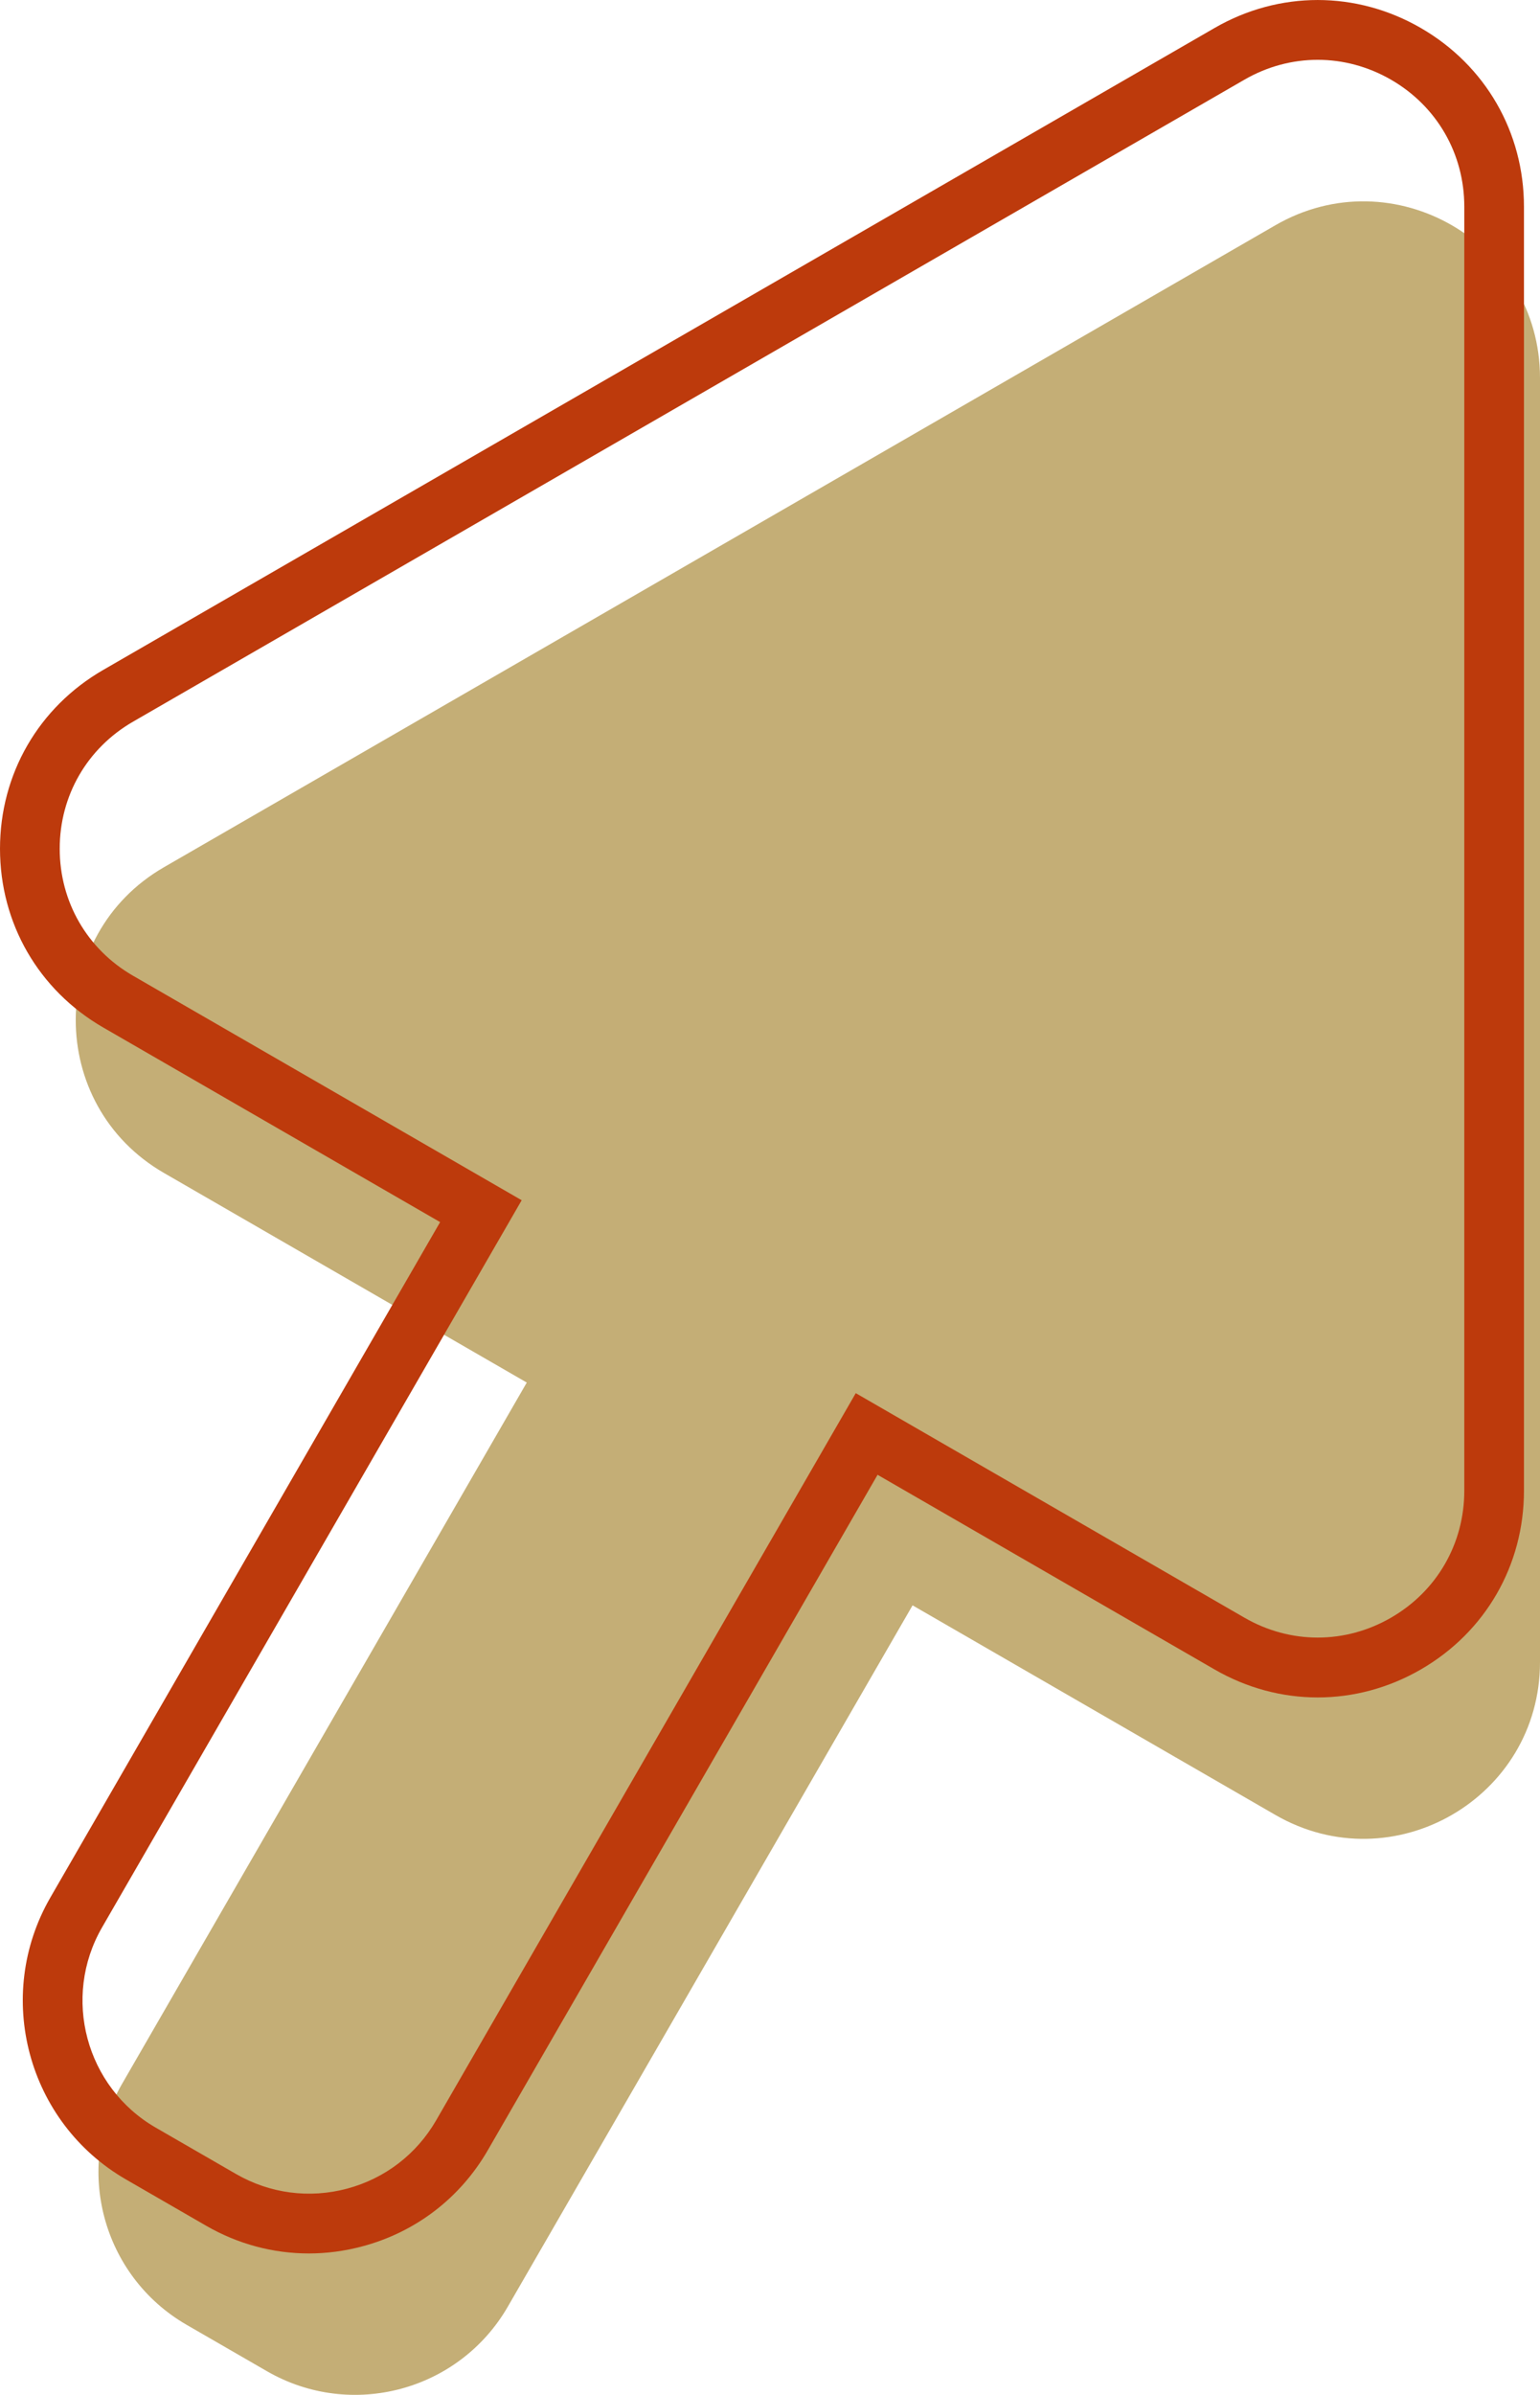
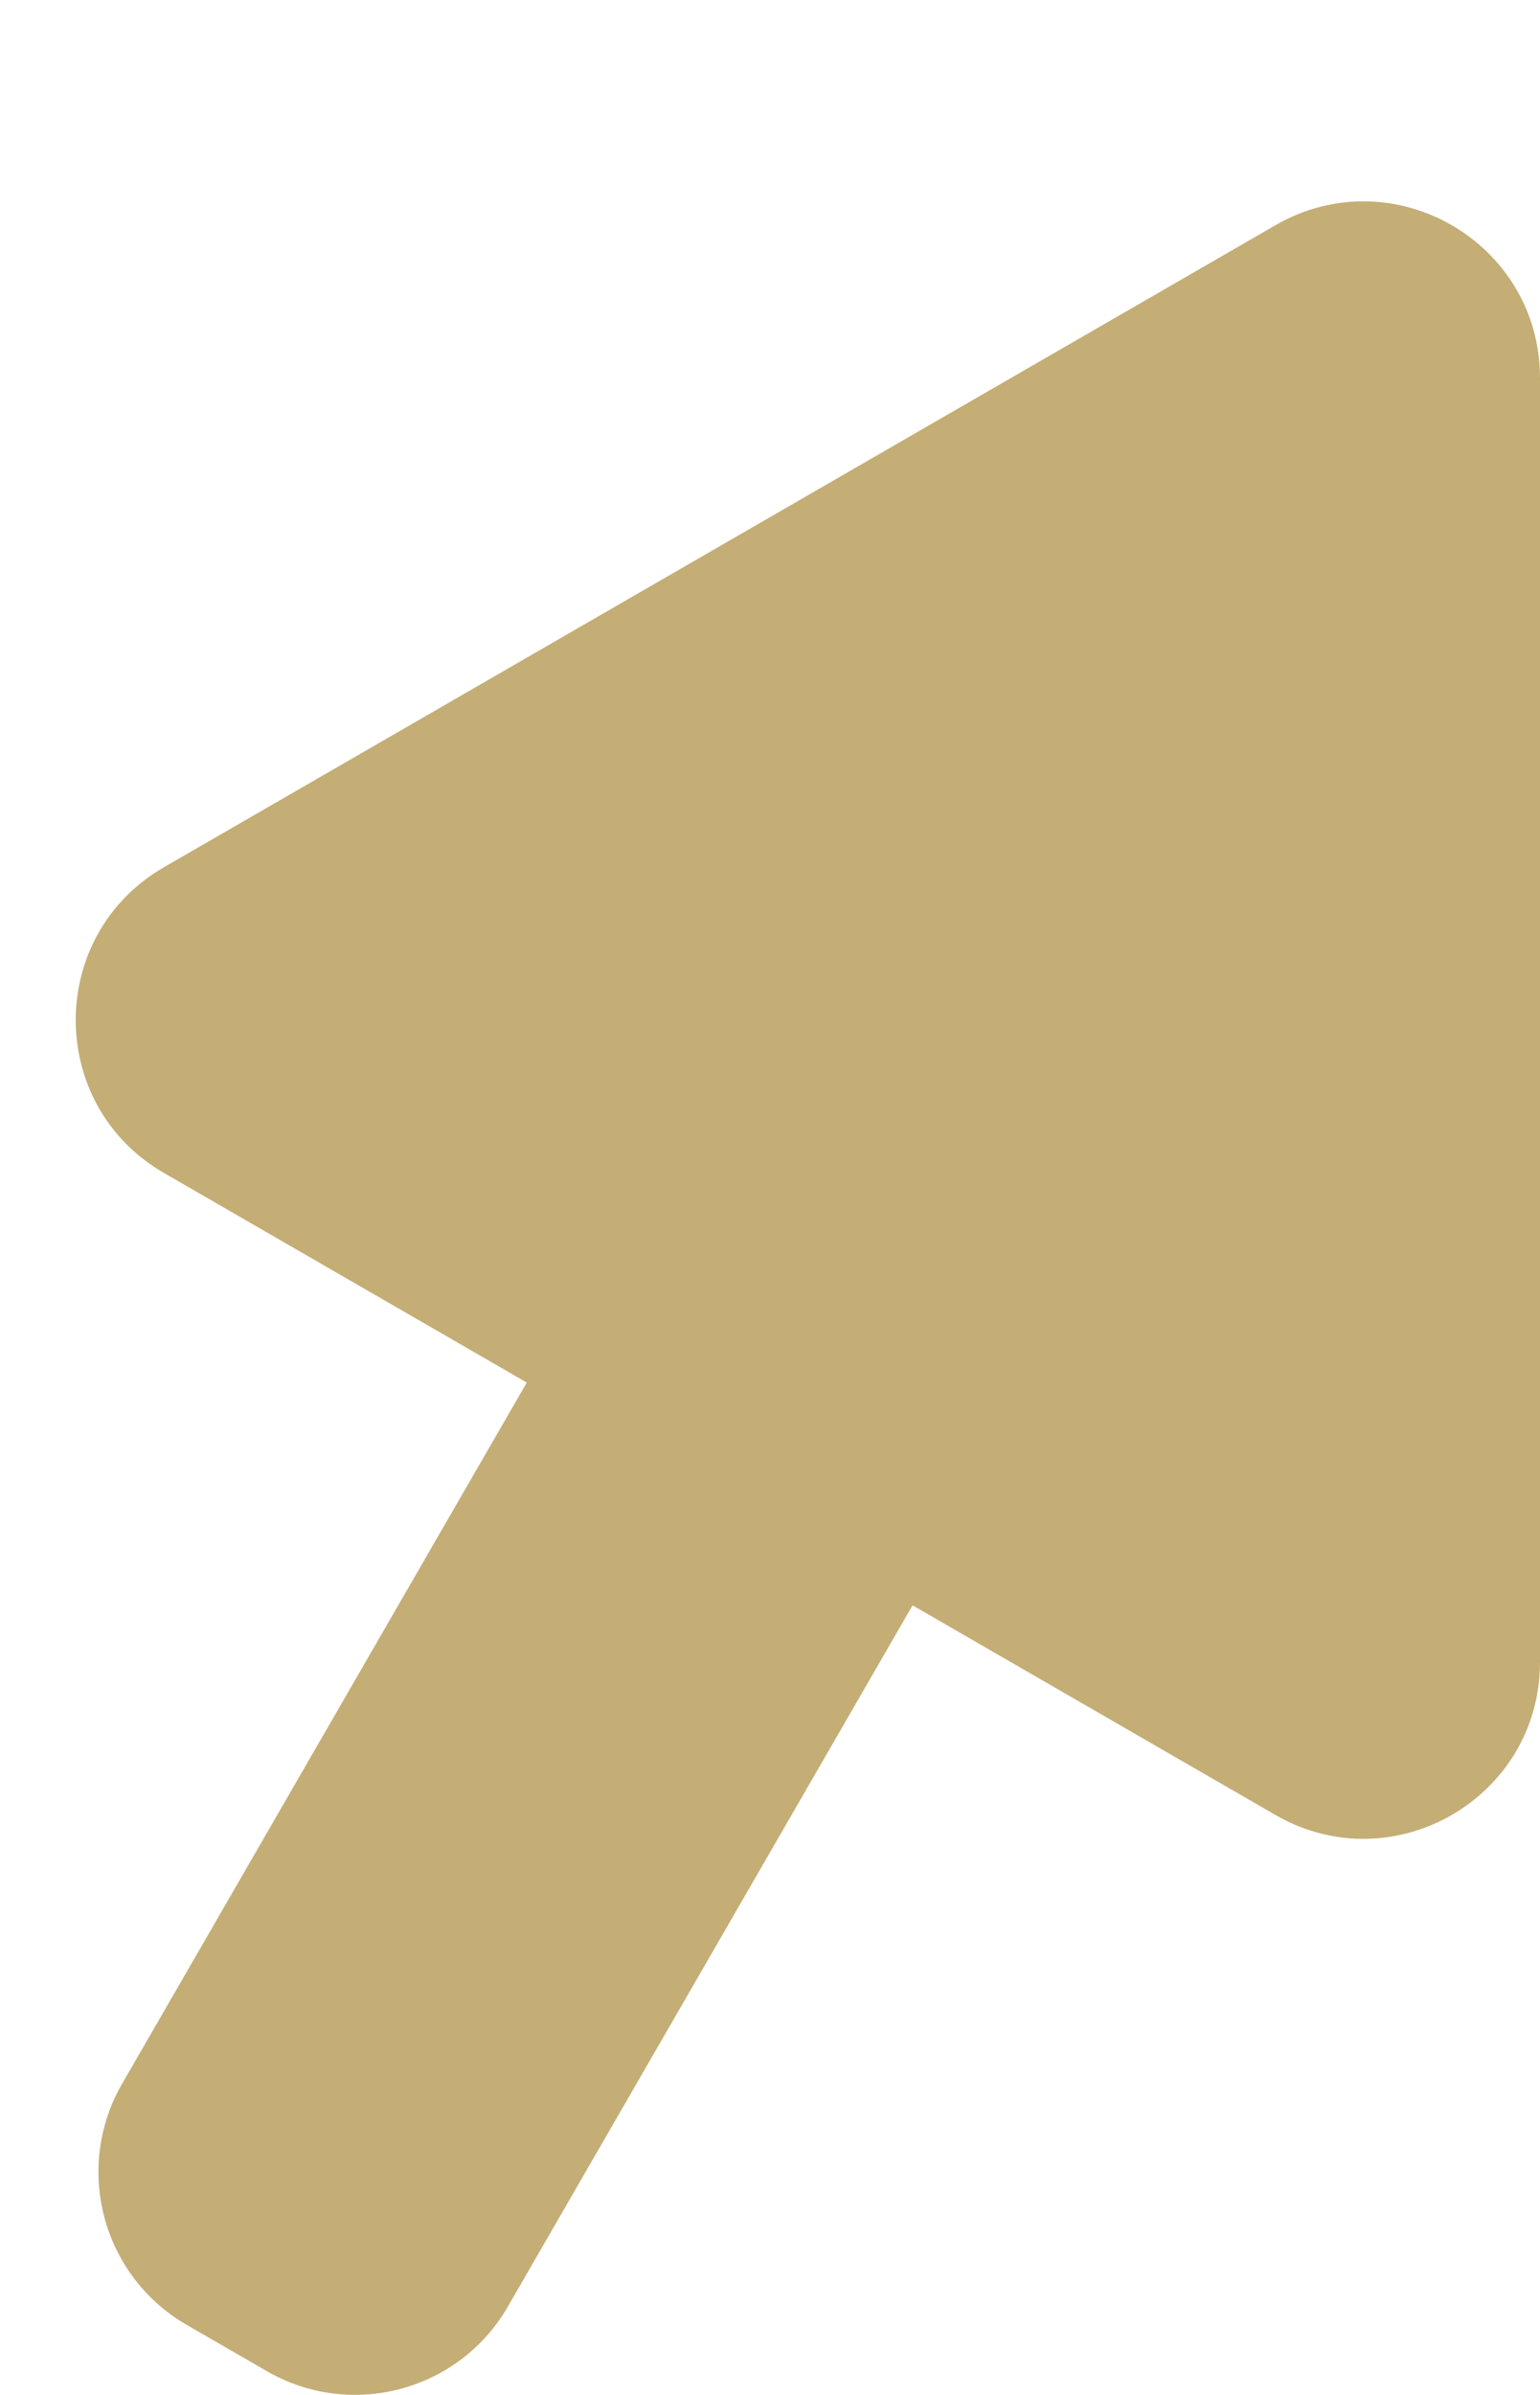
<svg xmlns="http://www.w3.org/2000/svg" x="0px" y="0px" viewBox="0 0 386.89 601.35" style="vertical-align: middle; max-width: 100%; width: 100%;" width="100%">
  <g>
    <path d="M386.89,417.35l0-322.41c0-34.12-36.93-55.44-66.48-38.38L41.19,217.76   c-29.55,17.06-29.55,59.71,0,76.77l91.15,52.63L30.68,523.23c-12.24,21.2-4.98,48.3,16.22,60.54l20.15,11.63   c21.2,12.24,48.3,4.98,60.54-16.22L229.26,403.1l91.15,52.63C349.96,472.79,386.89,451.47,386.89,417.35z" fill="rgb(196,174,118)">
    </path>
-     <path d="M77.6,565.84c-8.98,0-17.84-2.35-25.83-6.97l-20.15-11.63C6.88,532.95-1.63,501.2,12.66,476.45   l97.91-169.58l-84.66-48.88C9.69,248.62,0,231.84,0,213.11c0-18.73,9.69-35.51,25.91-44.88L305.13,7.03   c16.22-9.37,35.6-9.37,51.82,0c16.22,9.37,25.91,26.14,25.91,44.88v322.41c0,18.73-9.69,35.51-25.91,44.88   c-16.22,9.37-35.6,9.37-51.82,0l-84.66-48.88L122.56,539.9c-6.92,11.99-18.09,20.56-31.47,24.14   C86.63,565.24,82.1,565.84,77.6,565.84z M331.04,15.02c-6.32,0-12.65,1.66-18.41,4.99L33.41,181.22   C21.88,187.88,15,199.8,15,213.11s6.88,25.23,18.41,31.89l97.65,56.38L25.65,483.95c-10.15,17.58-4.11,40.15,13.48,50.3   l20.15,11.63c8.52,4.92,18.44,6.22,27.94,3.68c9.5-2.55,17.44-8.64,22.36-17.16l105.41-182.58l97.65,56.38   c11.53,6.66,25.29,6.66,36.82,0c11.53-6.66,18.41-18.58,18.41-31.89V51.9c0-13.31-6.88-25.23-18.41-31.89   C343.69,16.69,337.36,15.02,331.04,15.02z" fill="rgb(189,58,12)">
-     </path>
  </g>
</svg>